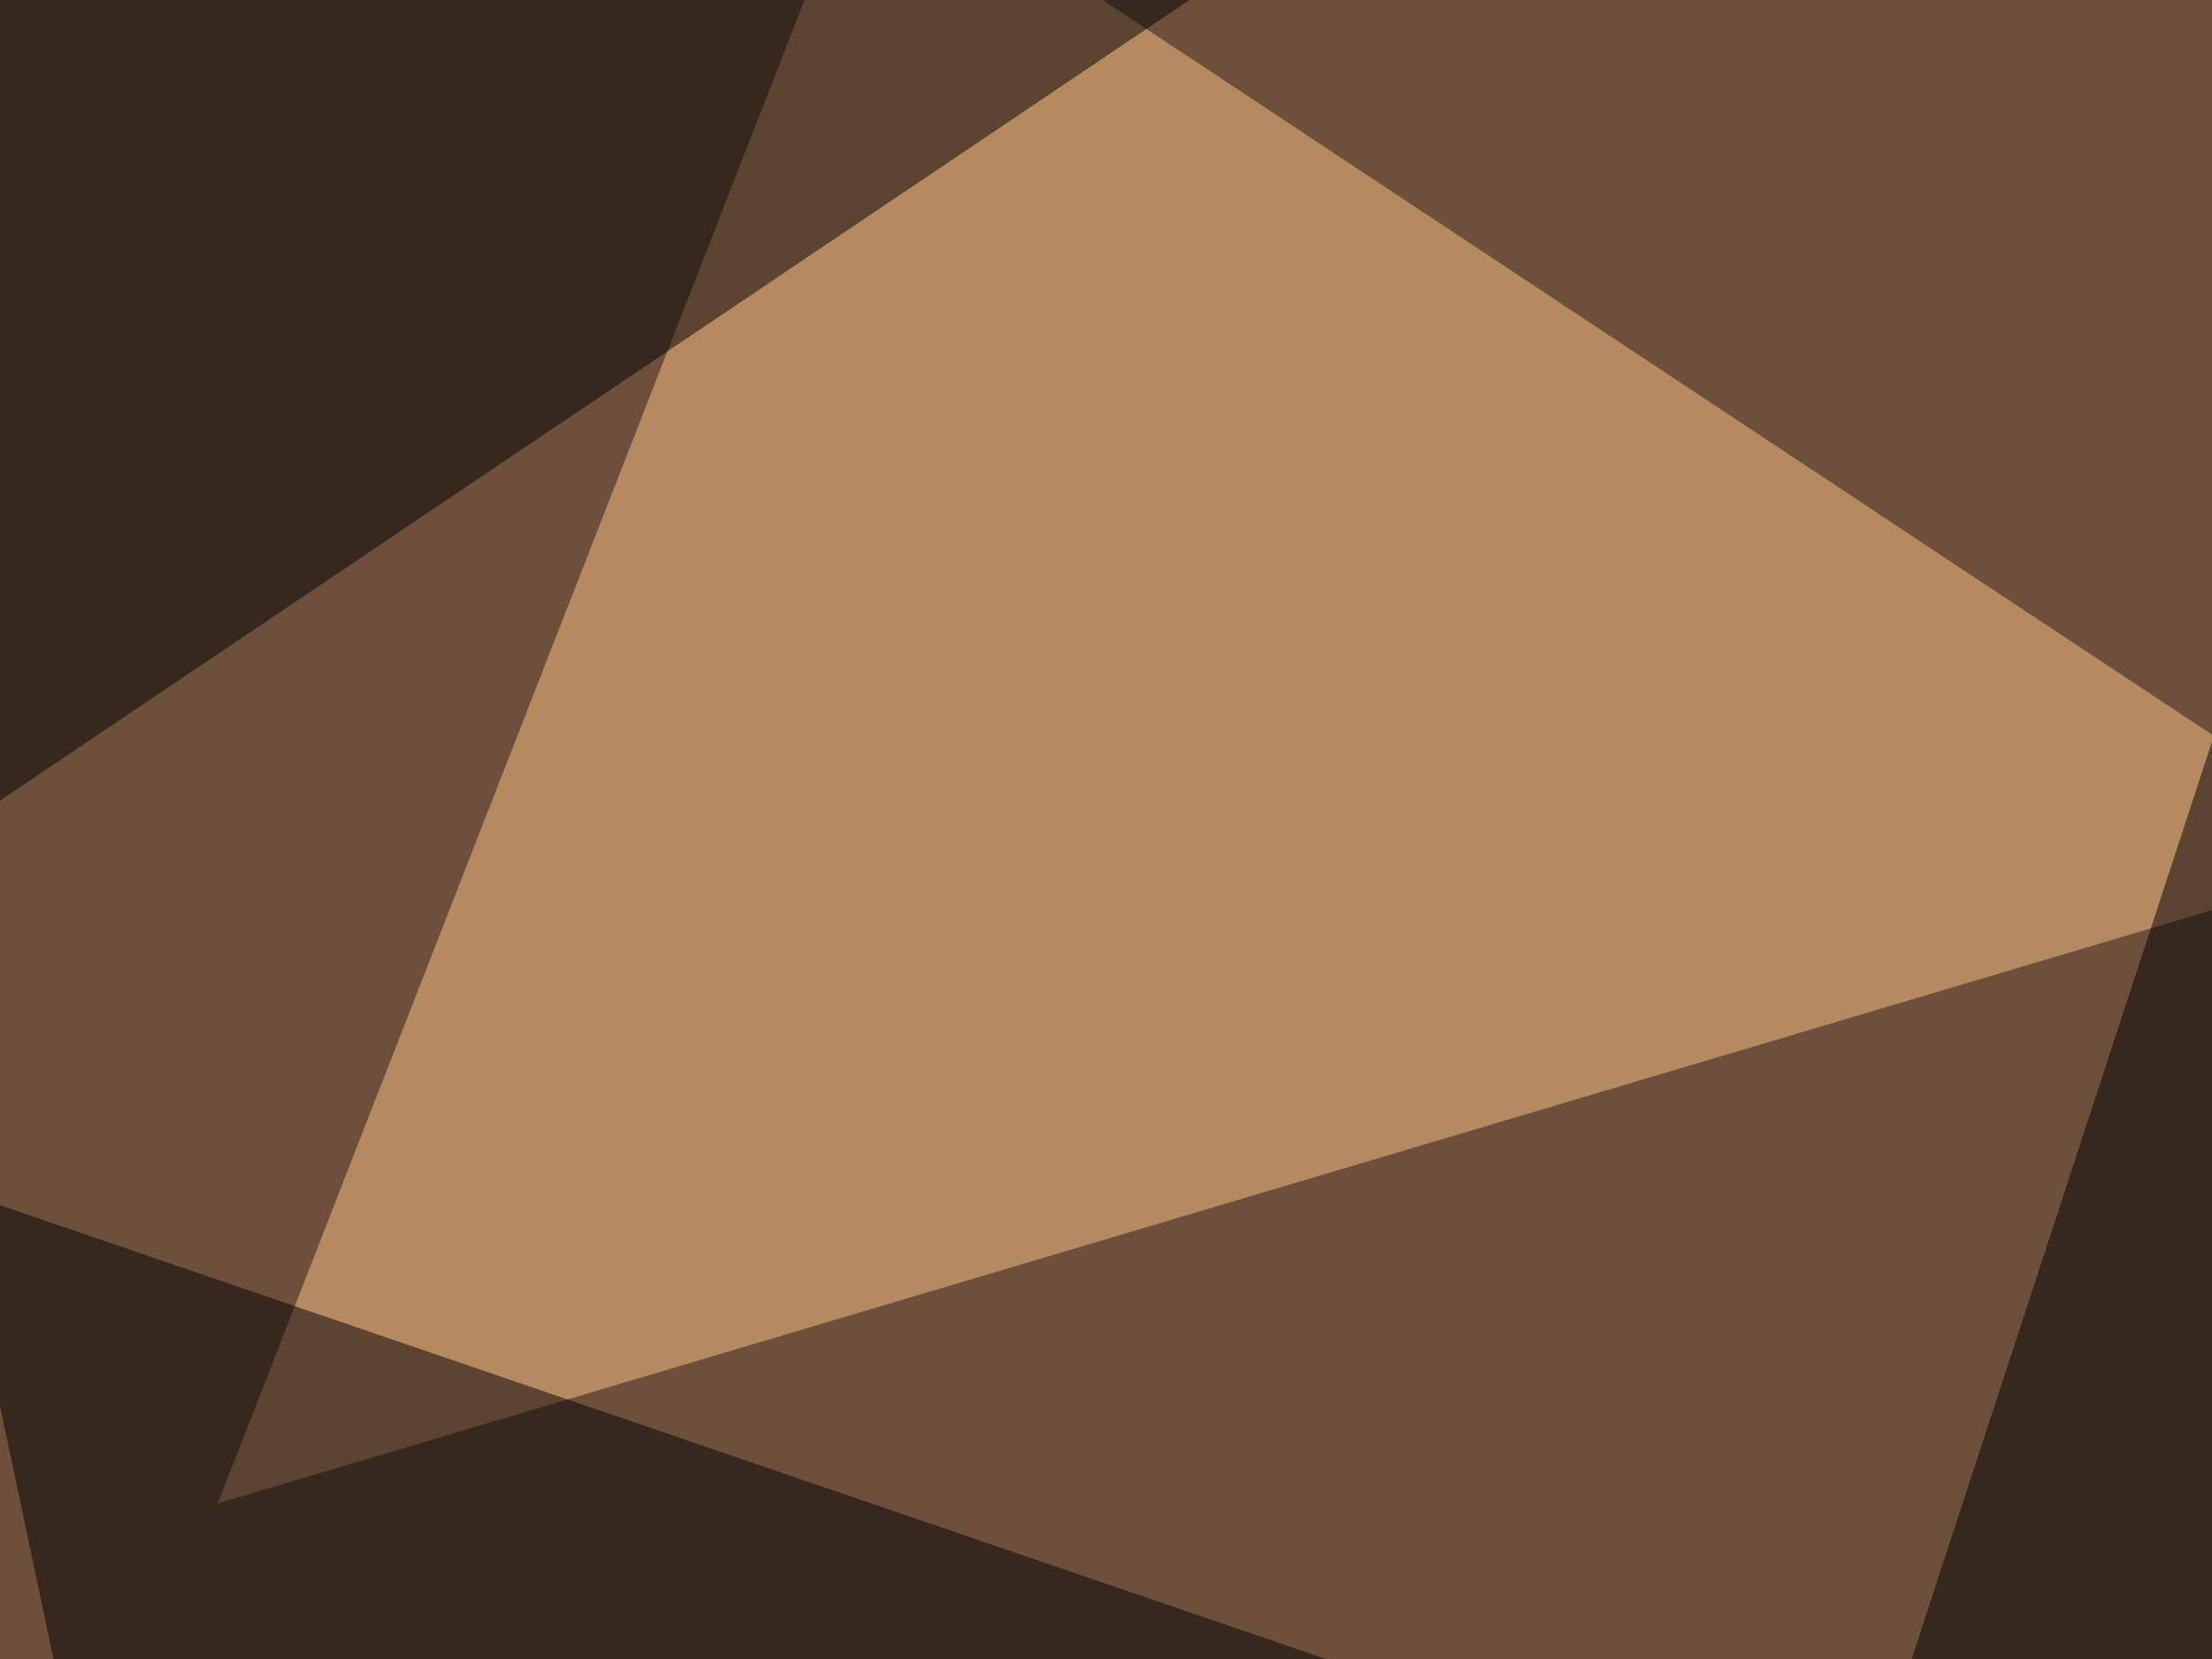
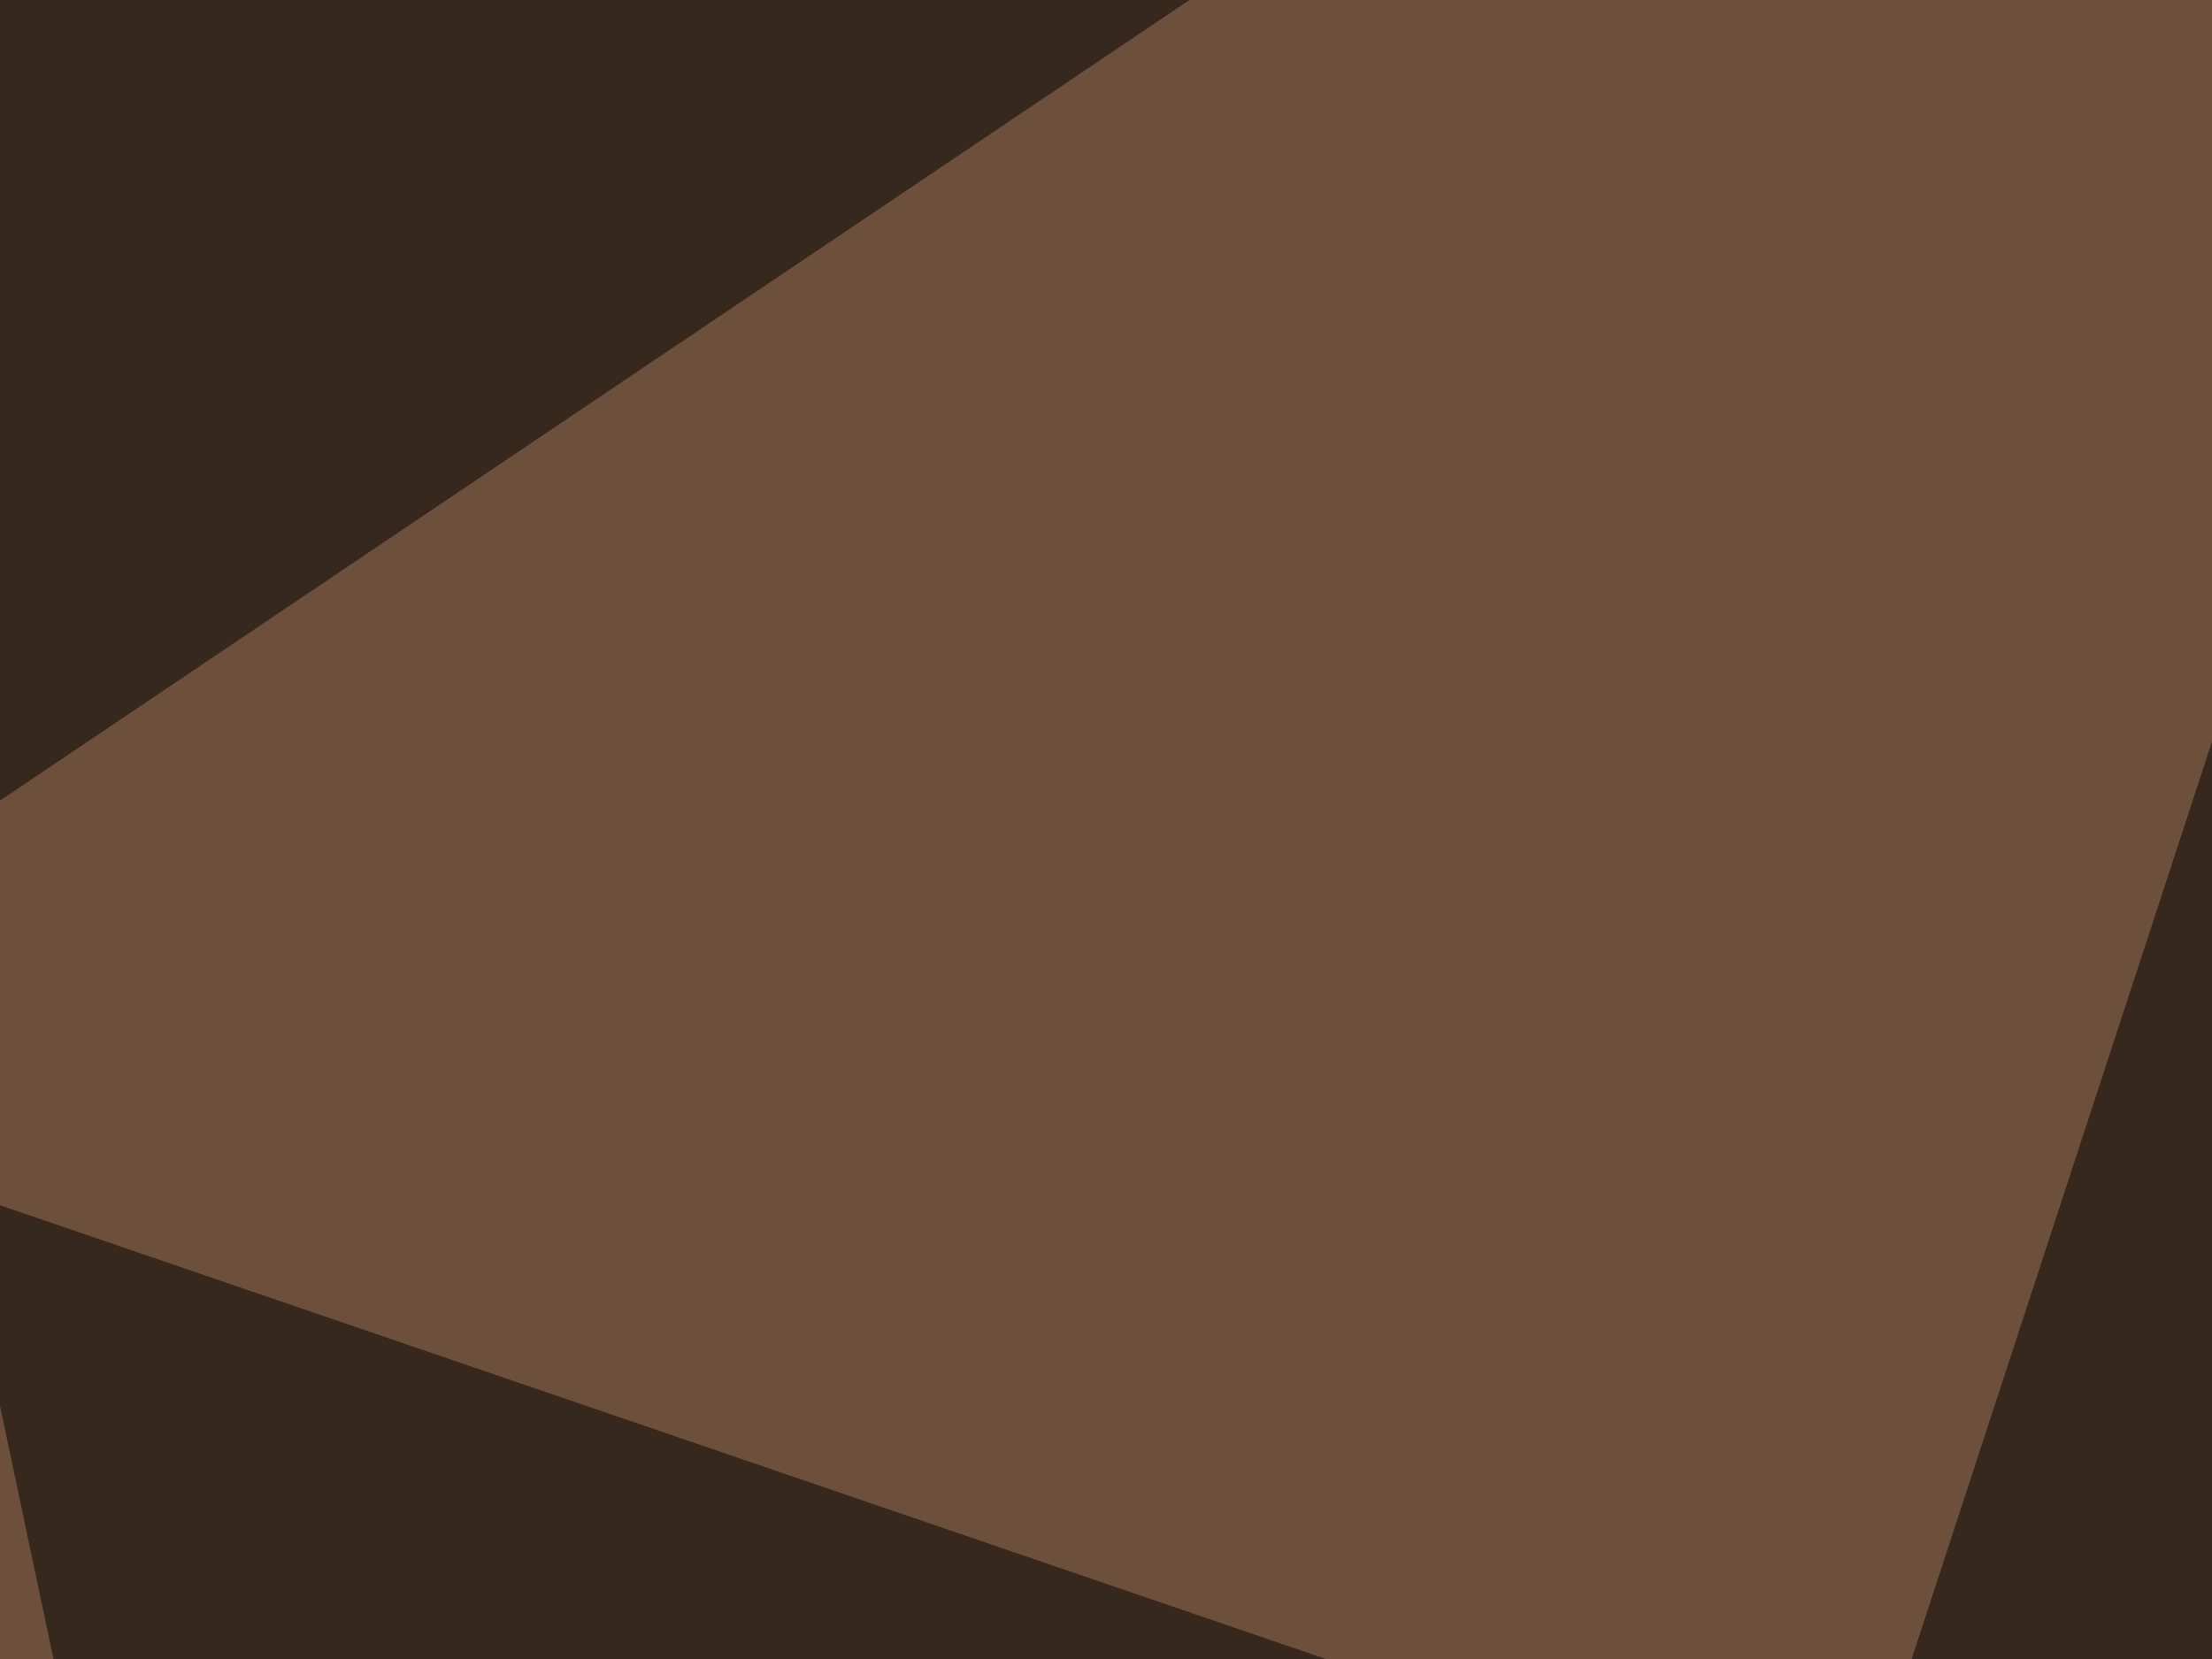
<svg xmlns="http://www.w3.org/2000/svg" width="640" height="480">
  <filter id="a">
    <feGaussianBlur stdDeviation="55" />
  </filter>
  <rect width="100%" height="100%" fill="#6c503b" />
  <g filter="url(#a)">
    <g fill-opacity=".5">
-       <path fill="#ffc485" d="M63 435l629.9-187.4-442.4-293z" />
      <path d="M511.2 608l284.2-143.6-70.3-509.8zM411.6-45.4l-457 44v263.6zM42.5 608l-55.7-263.8 547.9 187.5z" />
    </g>
  </g>
</svg>